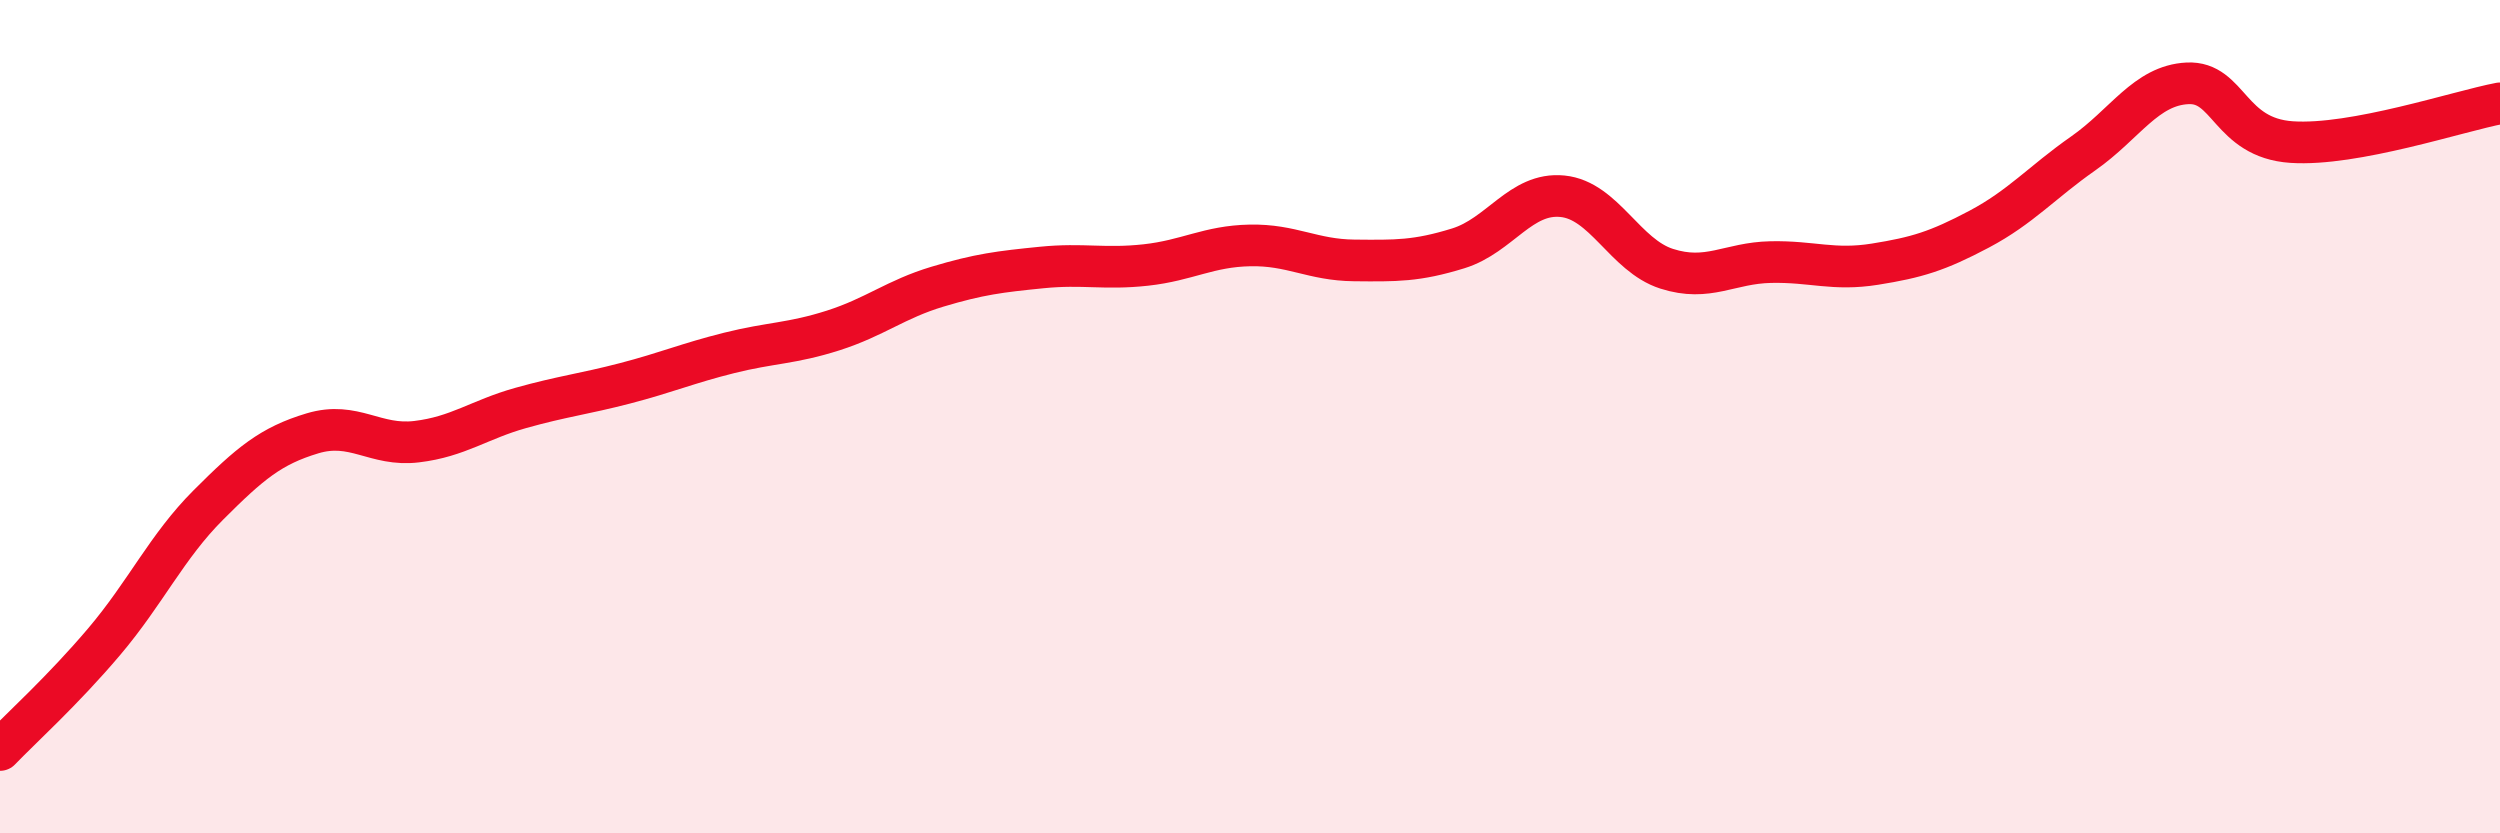
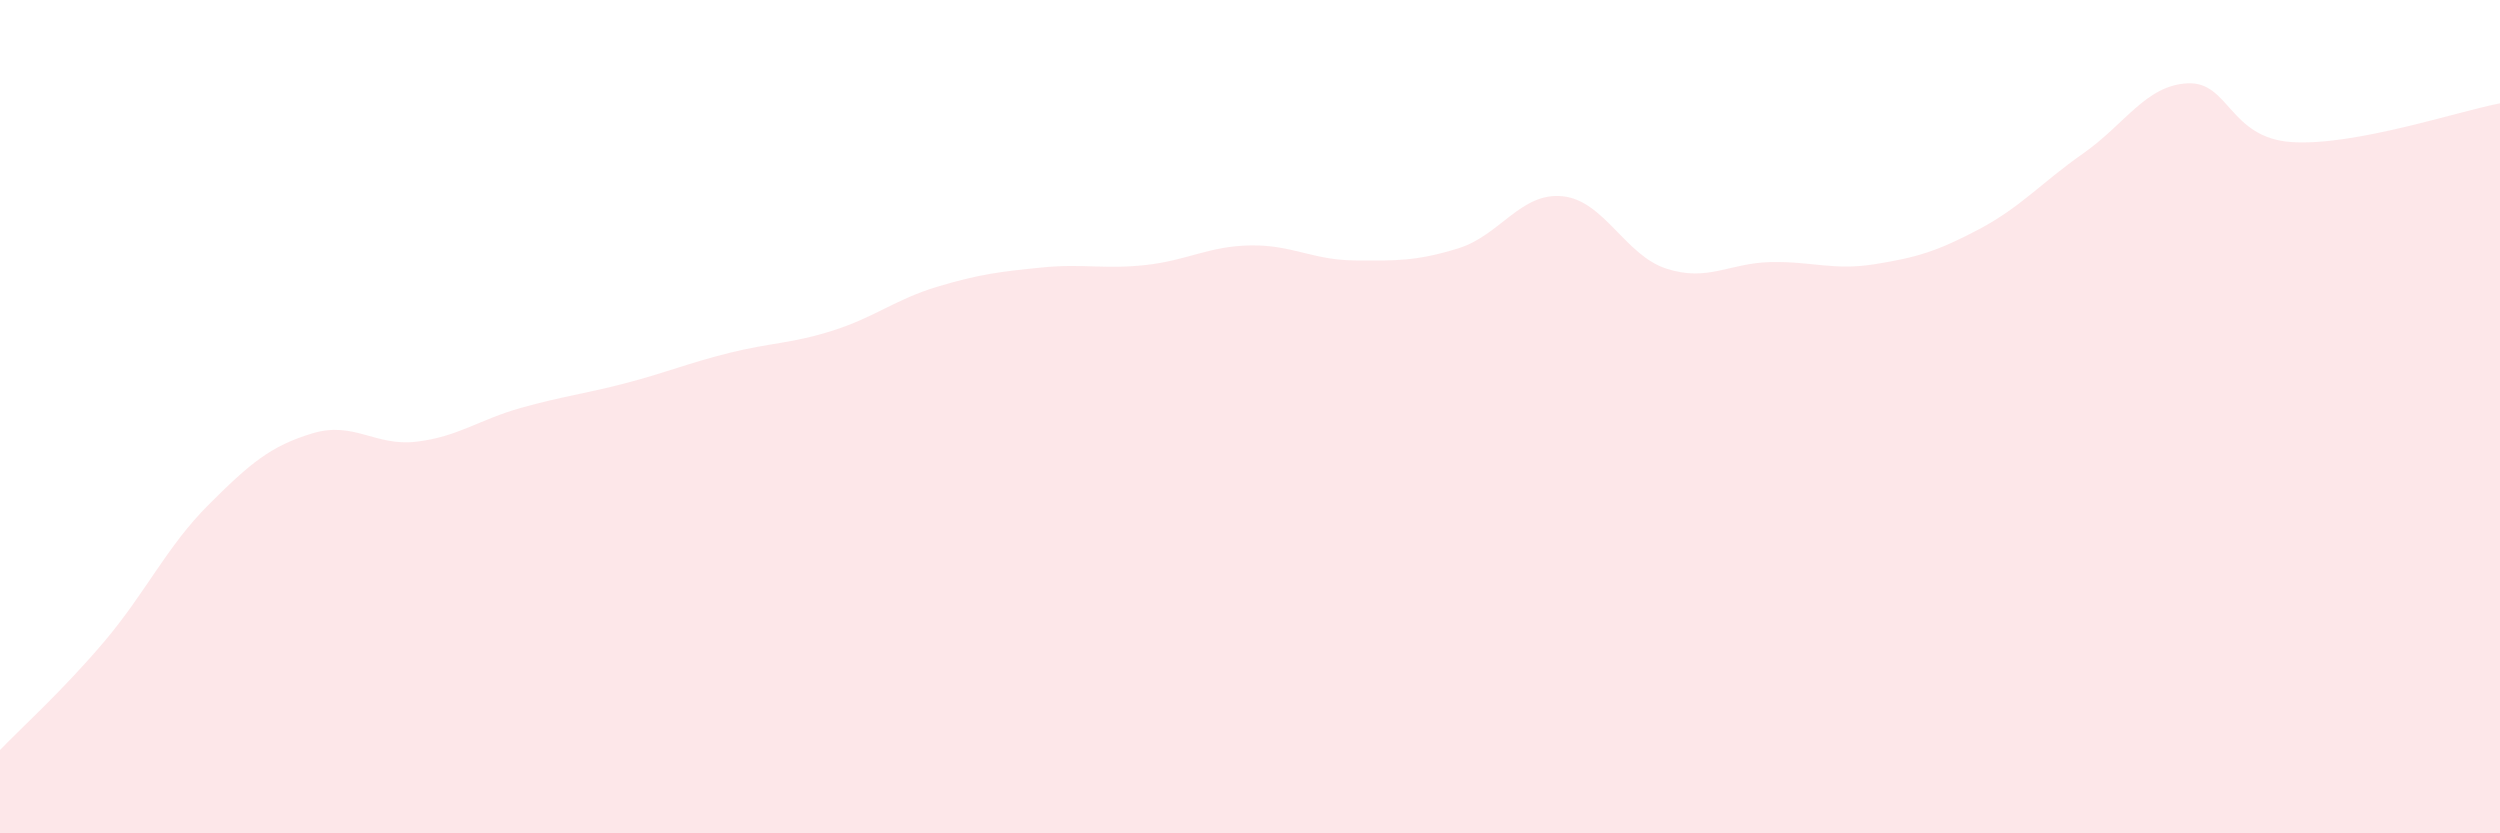
<svg xmlns="http://www.w3.org/2000/svg" width="60" height="20" viewBox="0 0 60 20">
  <path d="M 0,18 C 0.5,17.48 1.5,16.58 2.5,15.4 C 3.5,14.22 4,13.12 5,12.12 C 6,11.12 6.5,10.7 7.5,10.4 C 8.5,10.1 9,10.72 10,10.6 C 11,10.48 11.5,10.07 12.5,9.79 C 13.5,9.51 14,9.46 15,9.2 C 16,8.94 16.5,8.72 17.5,8.47 C 18.5,8.22 19,8.25 20,7.93 C 21,7.61 21.5,7.18 22.5,6.88 C 23.5,6.58 24,6.52 25,6.42 C 26,6.32 26.5,6.47 27.5,6.36 C 28.5,6.25 29,5.91 30,5.89 C 31,5.87 31.5,6.24 32.5,6.25 C 33.5,6.26 34,6.27 35,5.96 C 36,5.65 36.5,4.61 37.5,4.71 C 38.5,4.81 39,6.13 40,6.45 C 41,6.77 41.5,6.31 42.5,6.29 C 43.5,6.27 44,6.5 45,6.34 C 46,6.18 46.5,6.03 47.5,5.5 C 48.5,4.97 49,4.38 50,3.68 C 51,2.98 51.5,2.05 52.5,2 C 53.5,1.95 53.5,3.31 55,3.41 C 56.5,3.51 59,2.67 60,2.48L60 20L0 20Z" fill="#EB0A25" opacity="0.1" stroke-linecap="round" stroke-linejoin="round" />
-   <path d="M 0,18 C 0.5,17.48 1.5,16.58 2.5,15.4 C 3.5,14.22 4,13.12 5,12.12 C 6,11.12 6.5,10.7 7.5,10.4 C 8.5,10.1 9,10.72 10,10.6 C 11,10.48 11.5,10.07 12.5,9.79 C 13.5,9.51 14,9.46 15,9.2 C 16,8.94 16.5,8.72 17.5,8.47 C 18.5,8.22 19,8.25 20,7.93 C 21,7.61 21.5,7.18 22.5,6.88 C 23.5,6.58 24,6.52 25,6.42 C 26,6.32 26.5,6.47 27.5,6.36 C 28.5,6.25 29,5.91 30,5.89 C 31,5.87 31.5,6.24 32.5,6.25 C 33.5,6.26 34,6.27 35,5.96 C 36,5.65 36.5,4.61 37.5,4.71 C 38.5,4.81 39,6.13 40,6.45 C 41,6.77 41.5,6.31 42.5,6.29 C 43.5,6.27 44,6.5 45,6.34 C 46,6.18 46.5,6.03 47.5,5.5 C 48.5,4.97 49,4.38 50,3.68 C 51,2.98 51.5,2.05 52.5,2 C 53.5,1.95 53.5,3.31 55,3.41 C 56.5,3.51 59,2.67 60,2.48" stroke="#EB0A25" stroke-width="1" fill="none" stroke-linecap="round" stroke-linejoin="round" />
</svg>